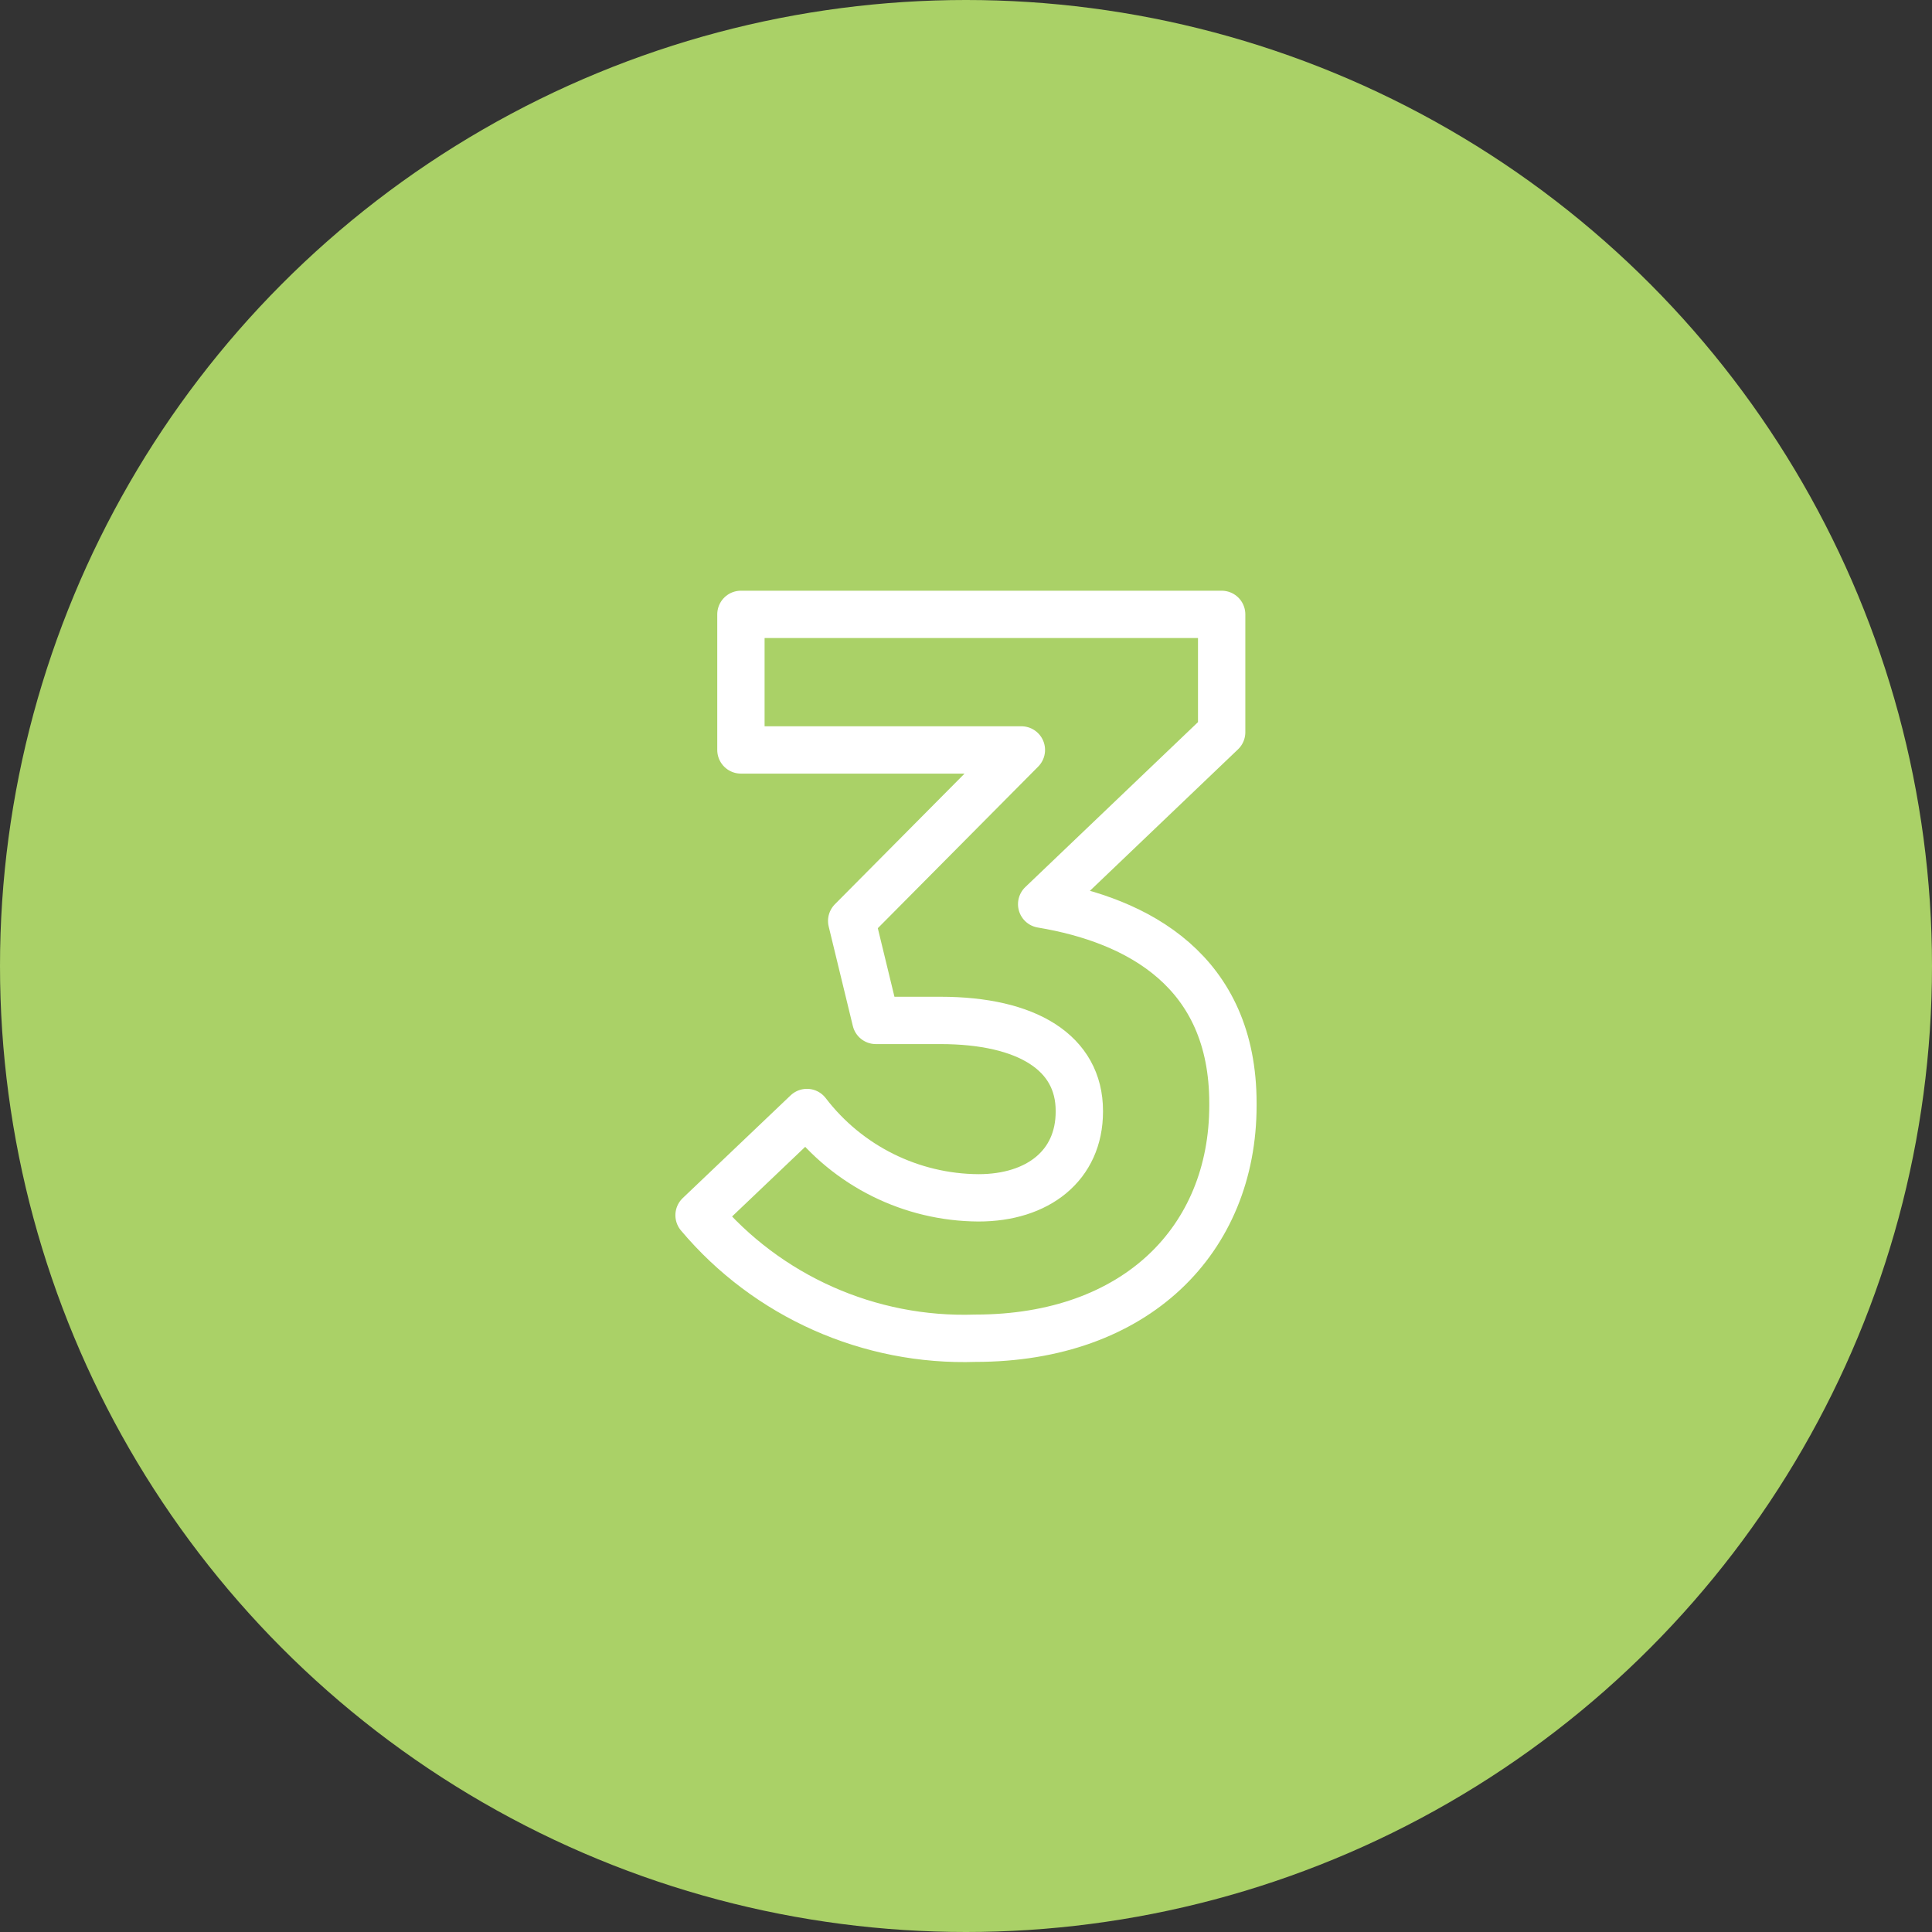
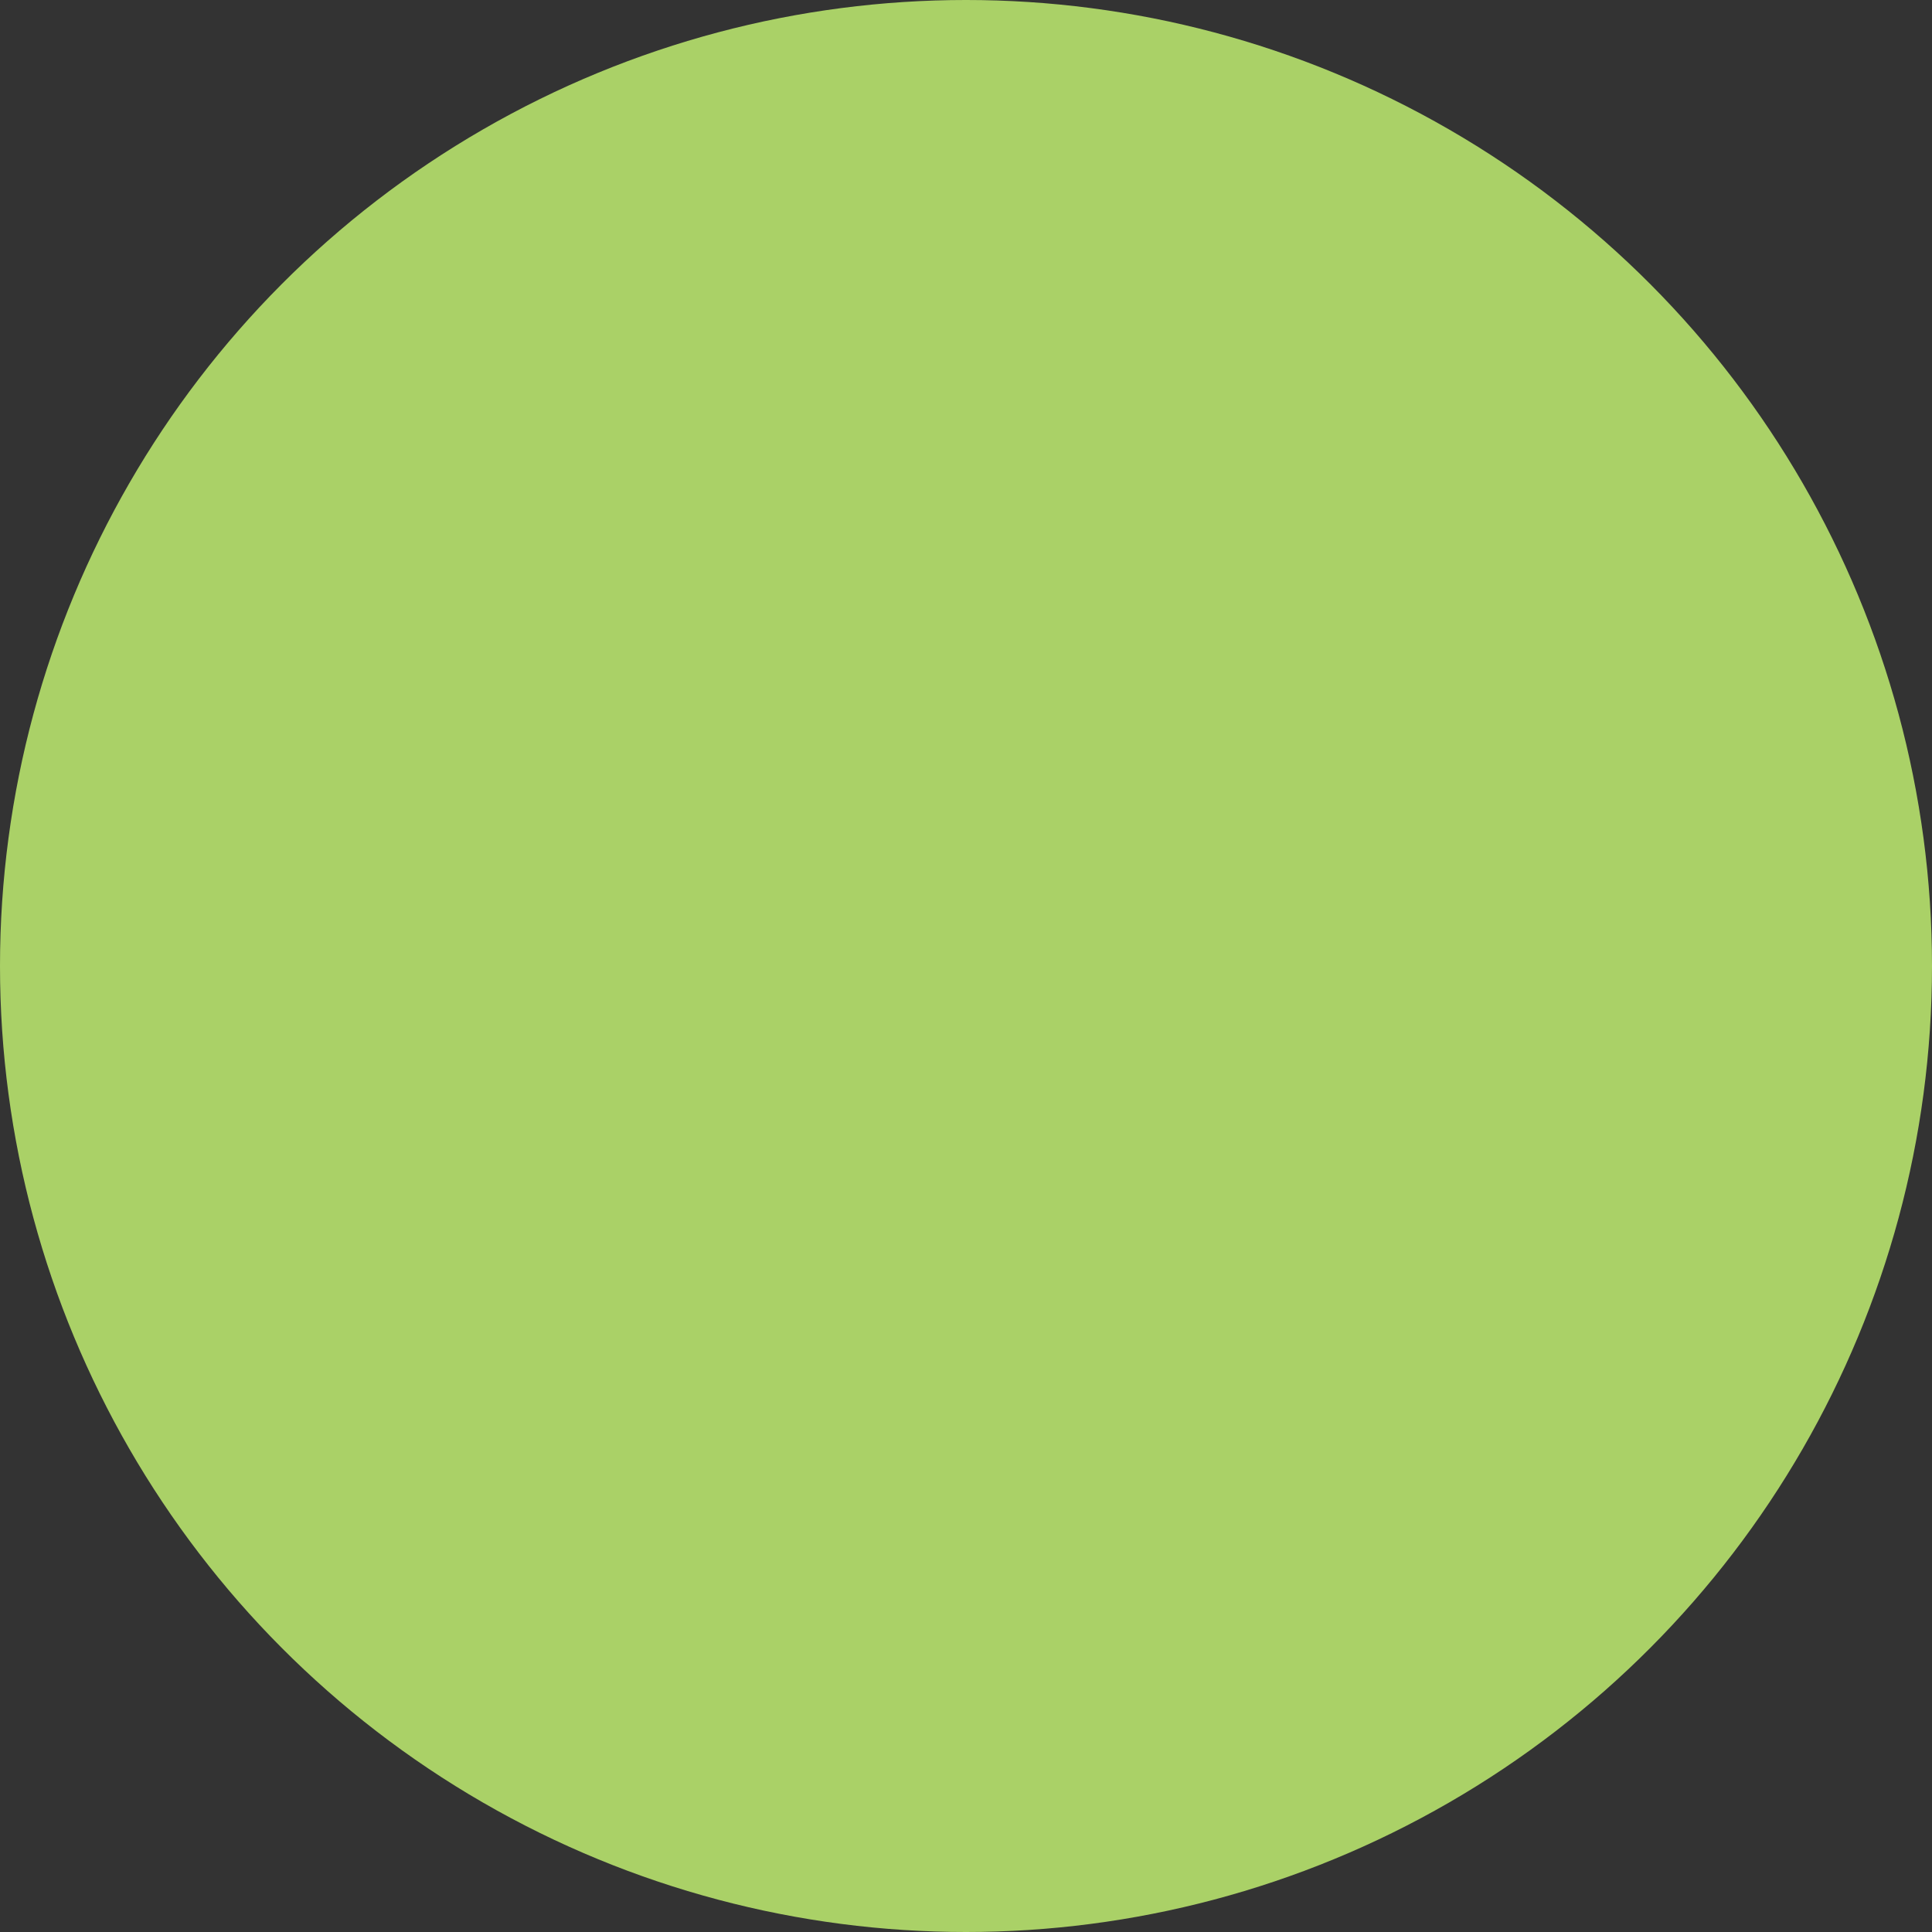
<svg xmlns="http://www.w3.org/2000/svg" id="Layer_1" viewBox="0 0 60 60">
  <rect x="0" y="0" width="60" height="60" fill="#333333" stroke="none" />
  <circle cx="30" cy="30" r="30" style="fill:#aad167;" />
-   <path d="M21.71,37.74l3.35-3.19c1.27,1.66,3.24,2.64,5.33,2.65,1.84,0,3.13-1,3.13-2.68v-.02c0-1.8-1.61-2.81-4.32-2.81h-2l-.75-3.09,5.27-5.31h-8.71v-4.21h14.93v3.66l-5.59,5.34c3,.5,5.94,2.08,5.94,6.18v.07c0,4.16-3,7.23-8,7.23-3.29.11-6.46-1.3-8.58-3.82Z" style="fill:none; stroke:#fff; stroke-linecap:round; stroke-linejoin:round; stroke-width:1.47px;" />
</svg>